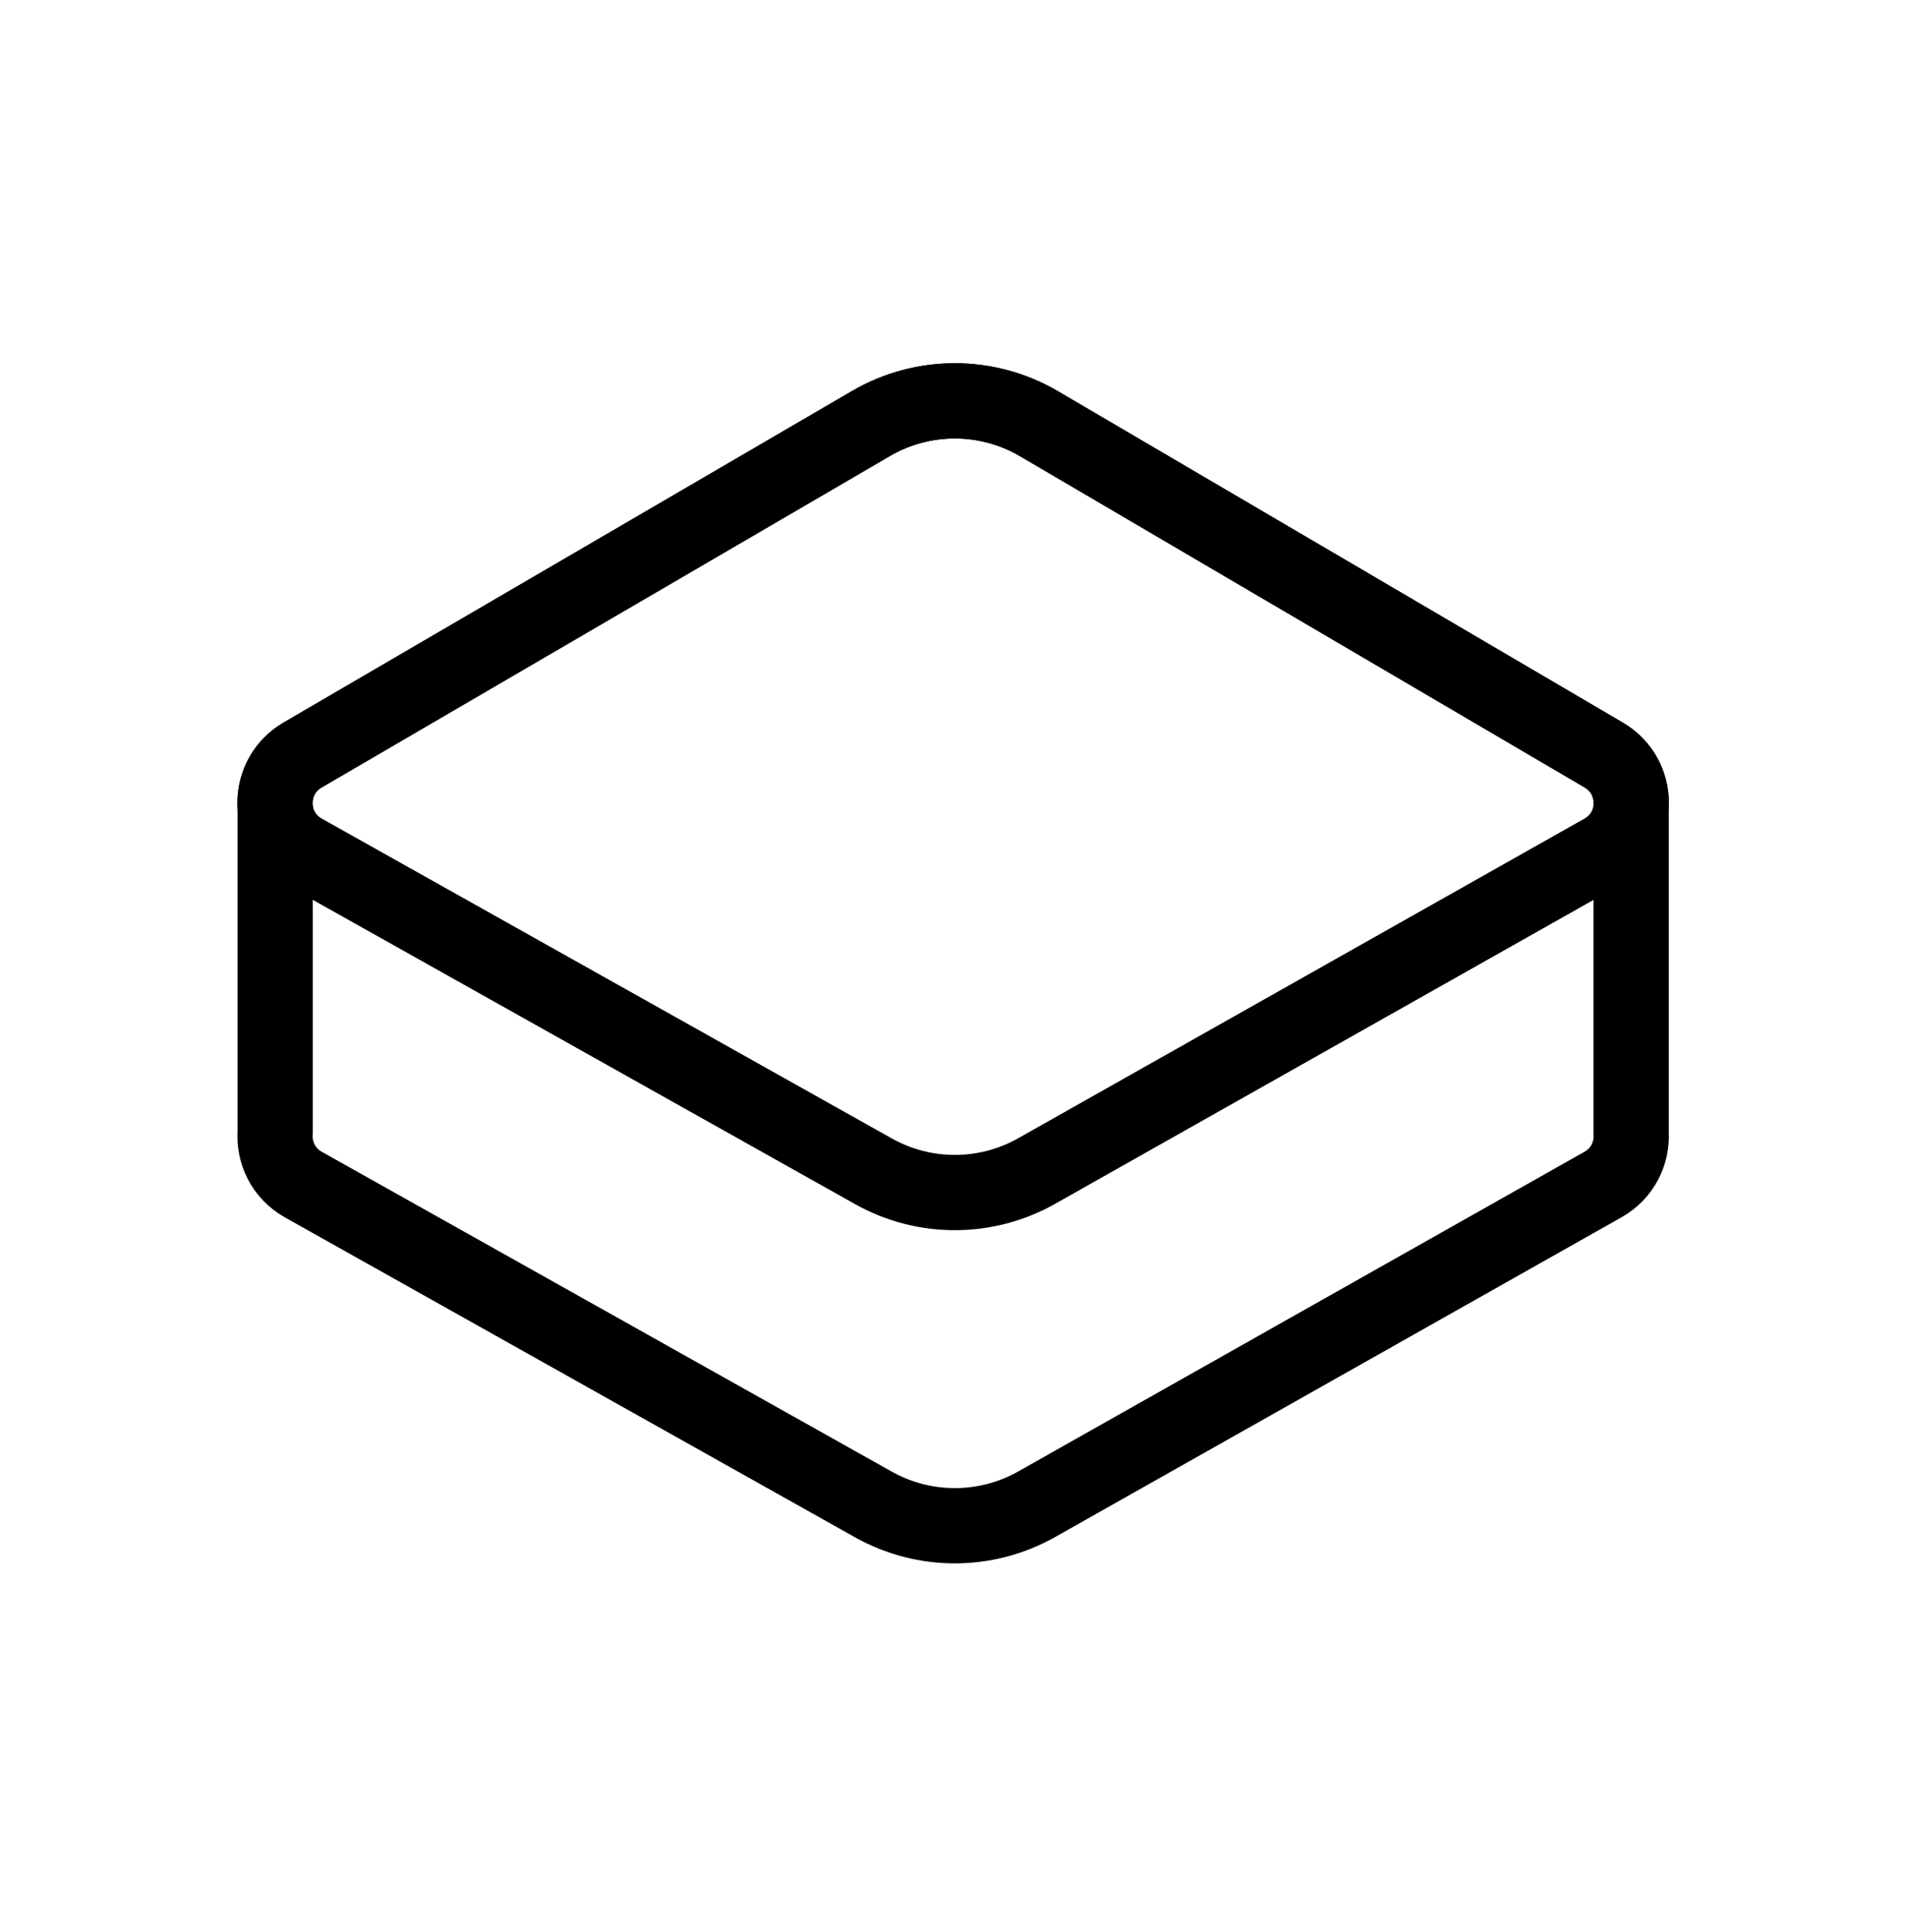
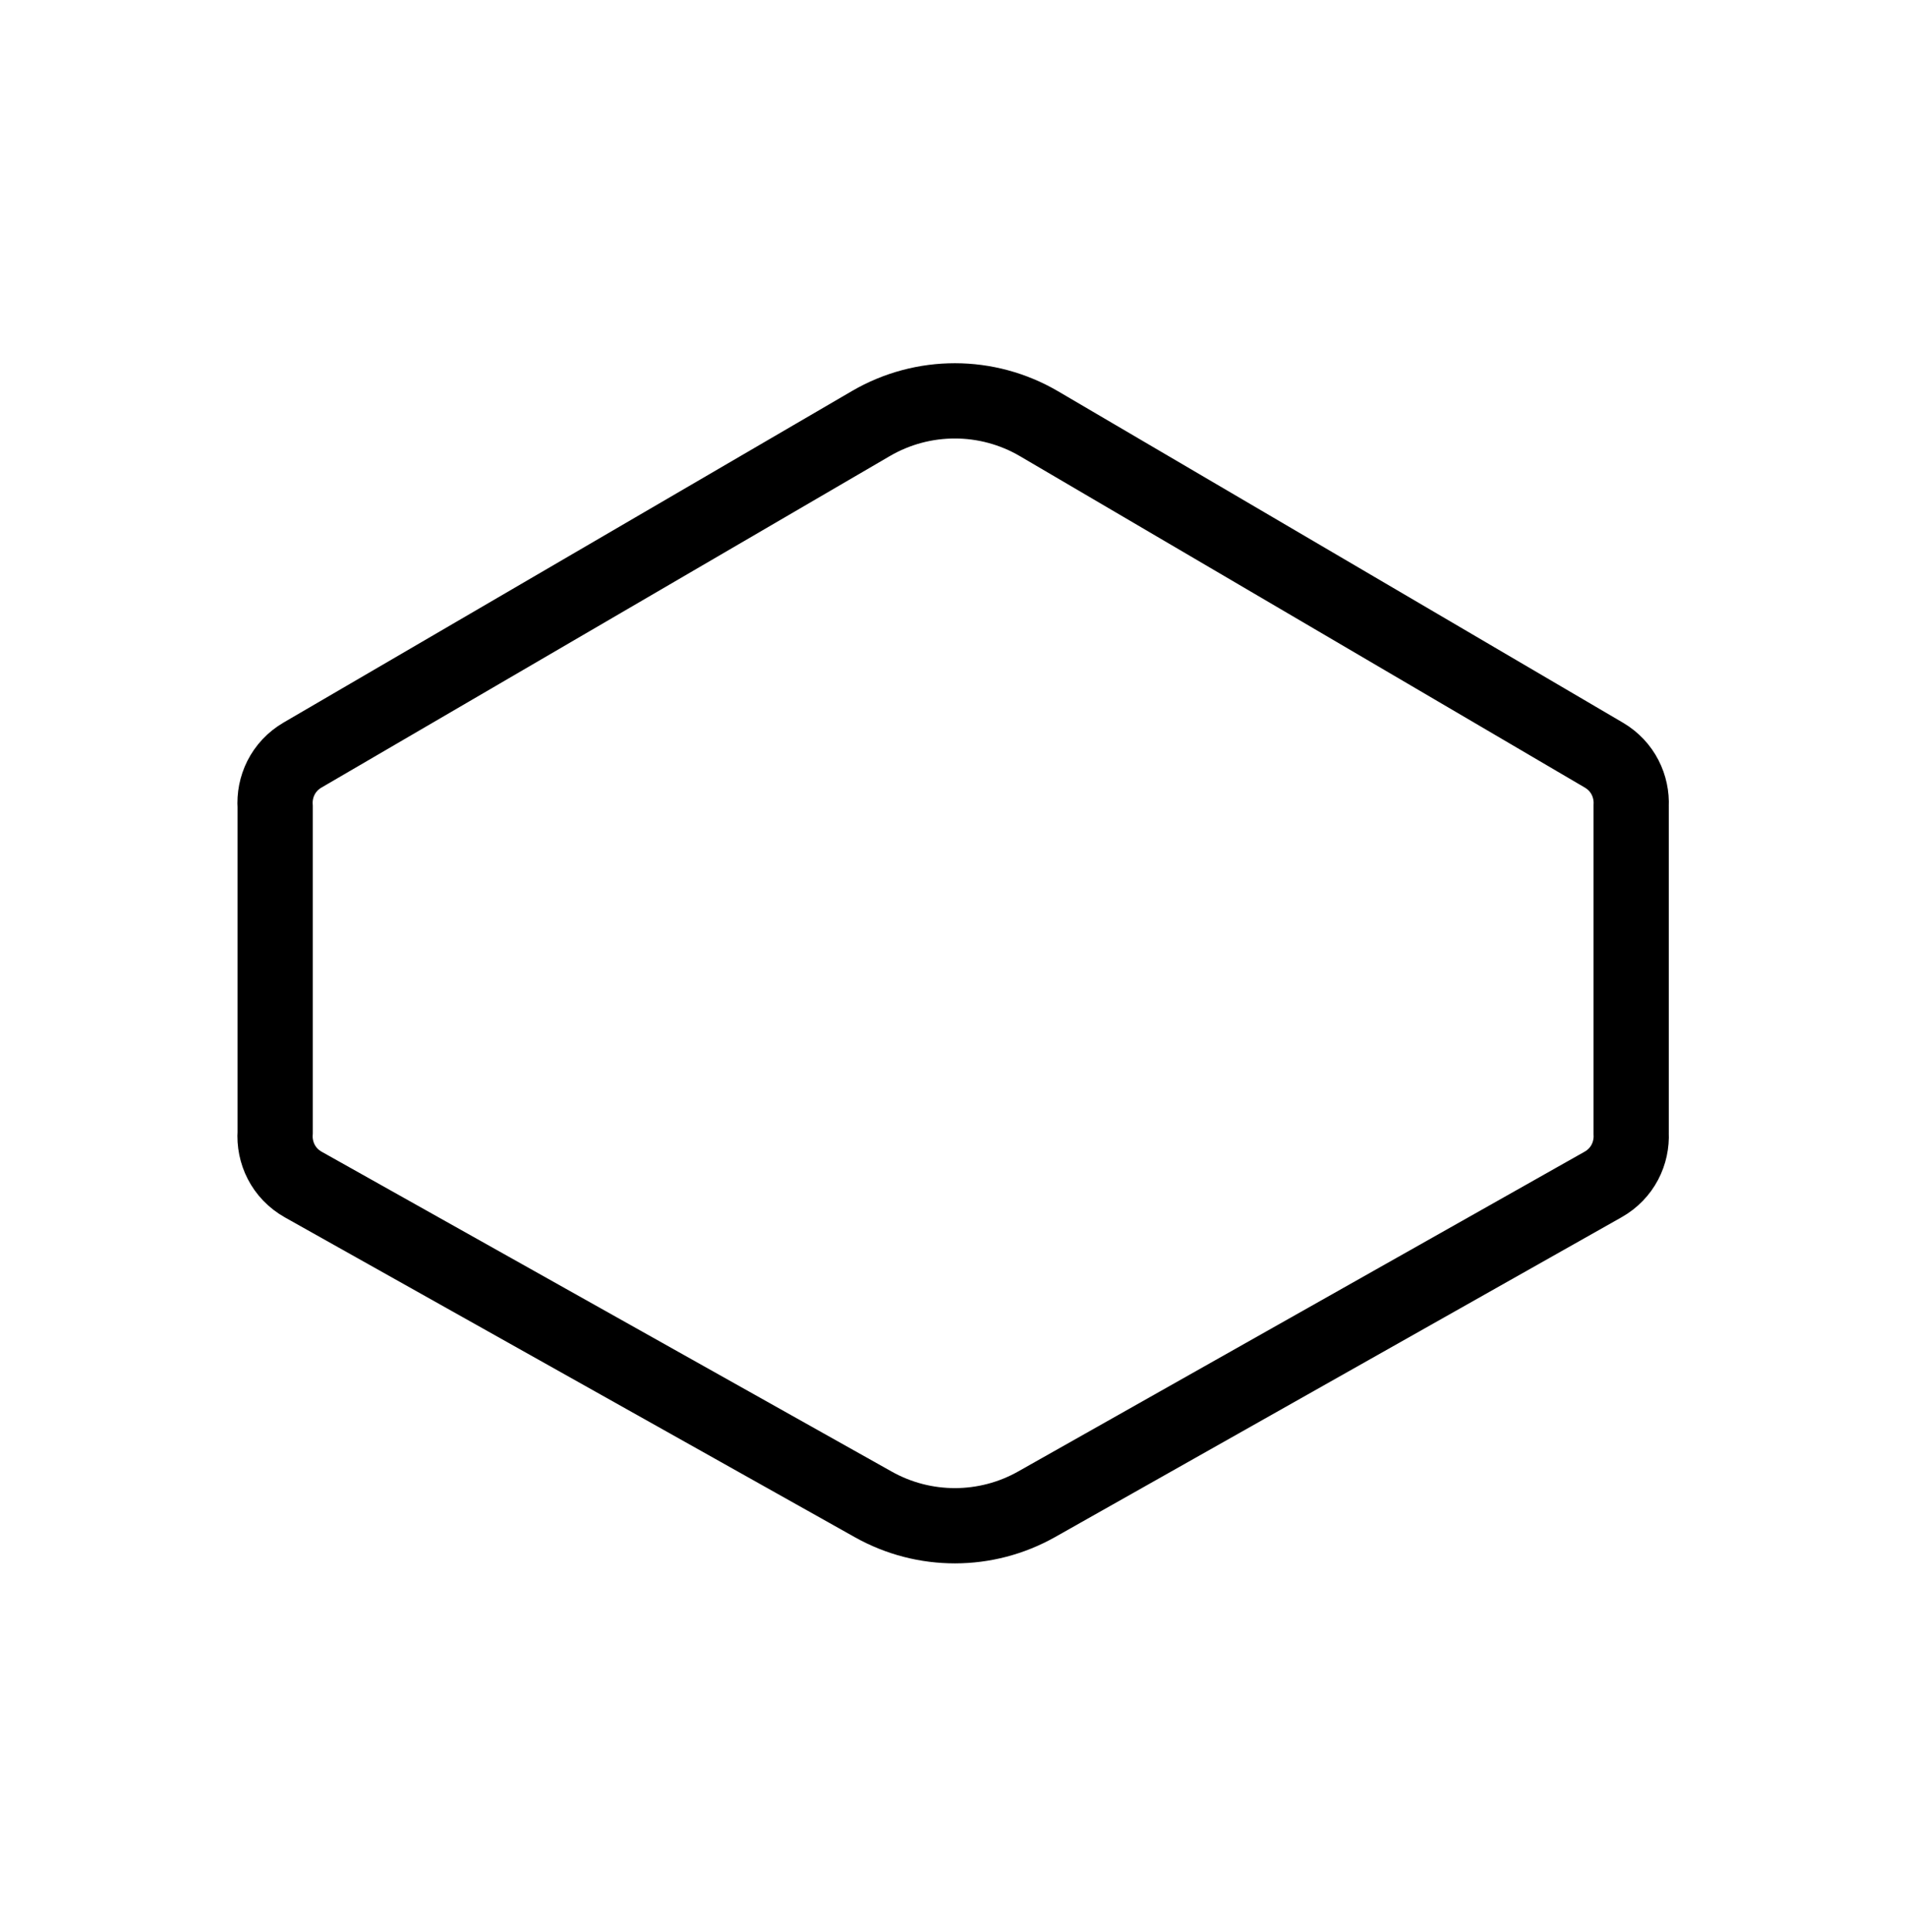
<svg xmlns="http://www.w3.org/2000/svg" width="76" height="77" viewBox="0 0 76 77" fill="none">
  <path d="M65.041 32.116V45.173C65.08 45.962 64.704 46.769 63.917 47.212L41.335 59.955C39.315 61.094 36.847 61.097 34.824 59.962L12.097 47.215C11.293 46.764 10.916 45.933 10.972 45.128V32.16C10.917 31.368 11.281 30.55 12.065 30.093L34.727 16.881C36.799 15.673 39.362 15.676 41.431 16.889L63.95 30.095C64.716 30.545 65.079 31.339 65.041 32.116Z" stroke="black" stroke-width="3" />
-   <path d="M12.097 33.935C10.604 33.097 10.586 30.955 12.065 30.093L34.727 16.881C36.799 15.673 39.362 15.676 41.431 16.889L63.95 30.095C65.422 30.959 65.404 33.094 63.918 33.932L41.335 46.674C39.315 47.814 36.847 47.817 34.824 46.682L12.097 33.935Z" stroke="black" stroke-width="3" />
</svg>